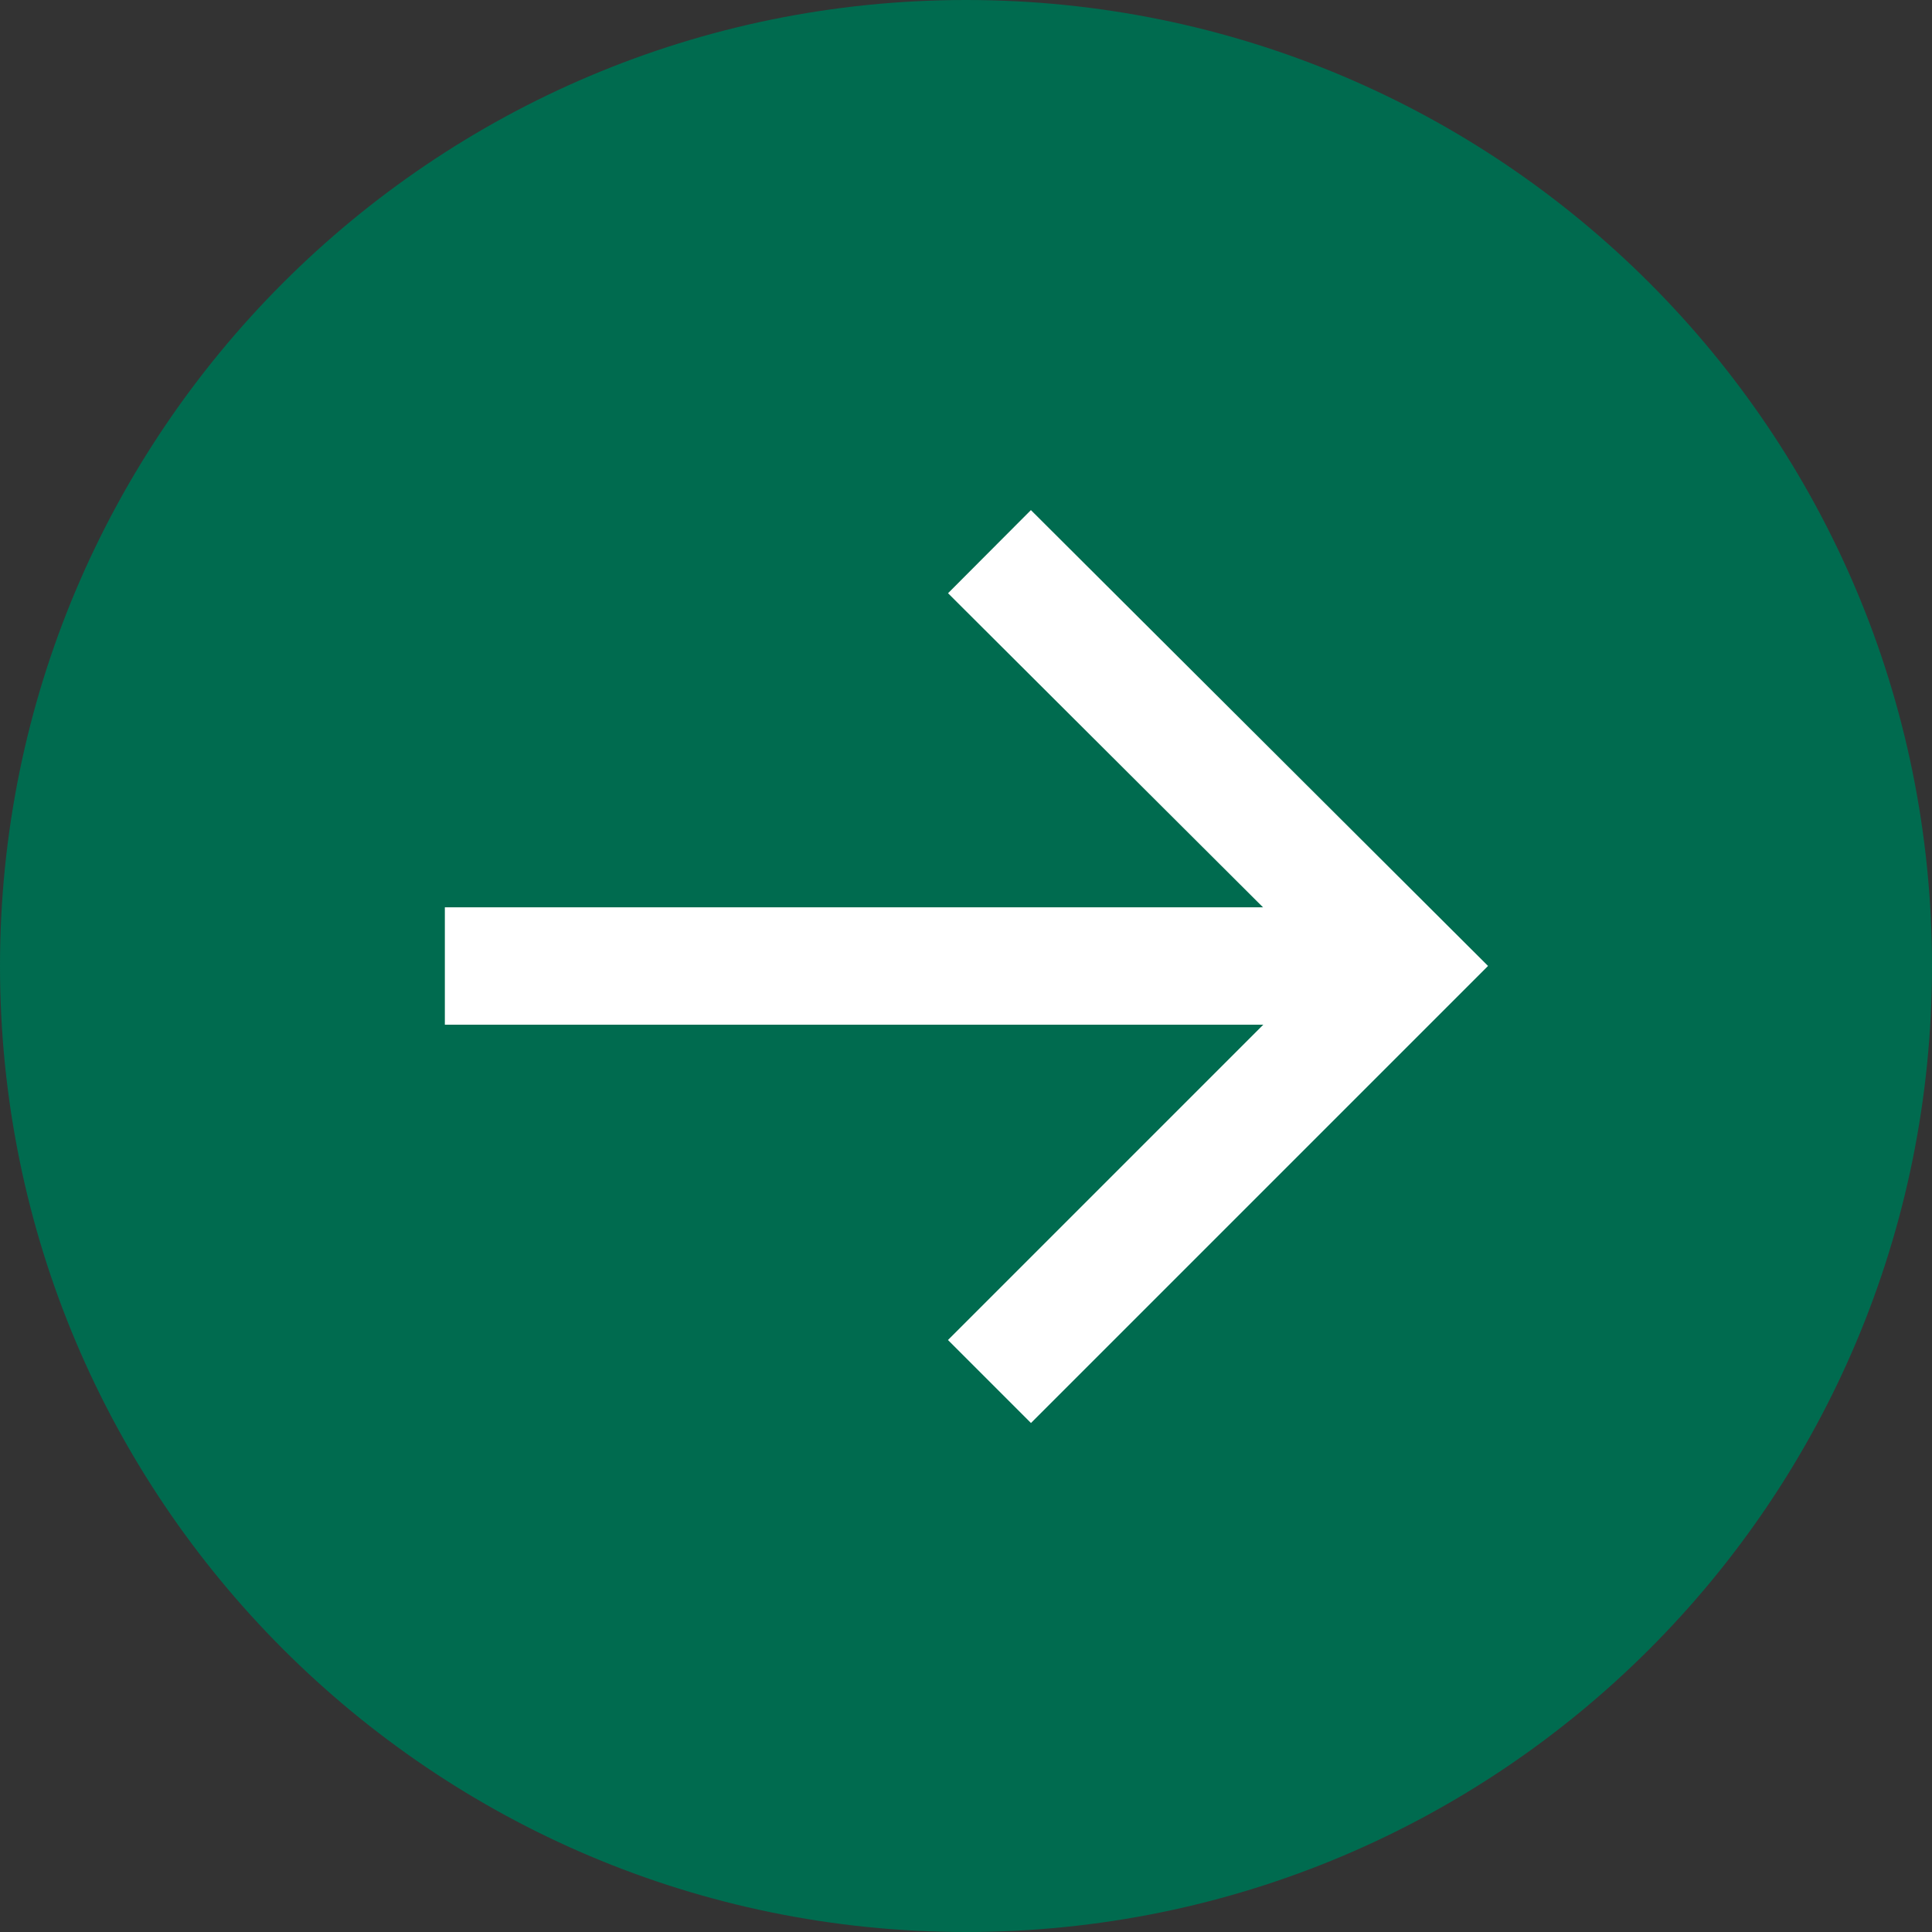
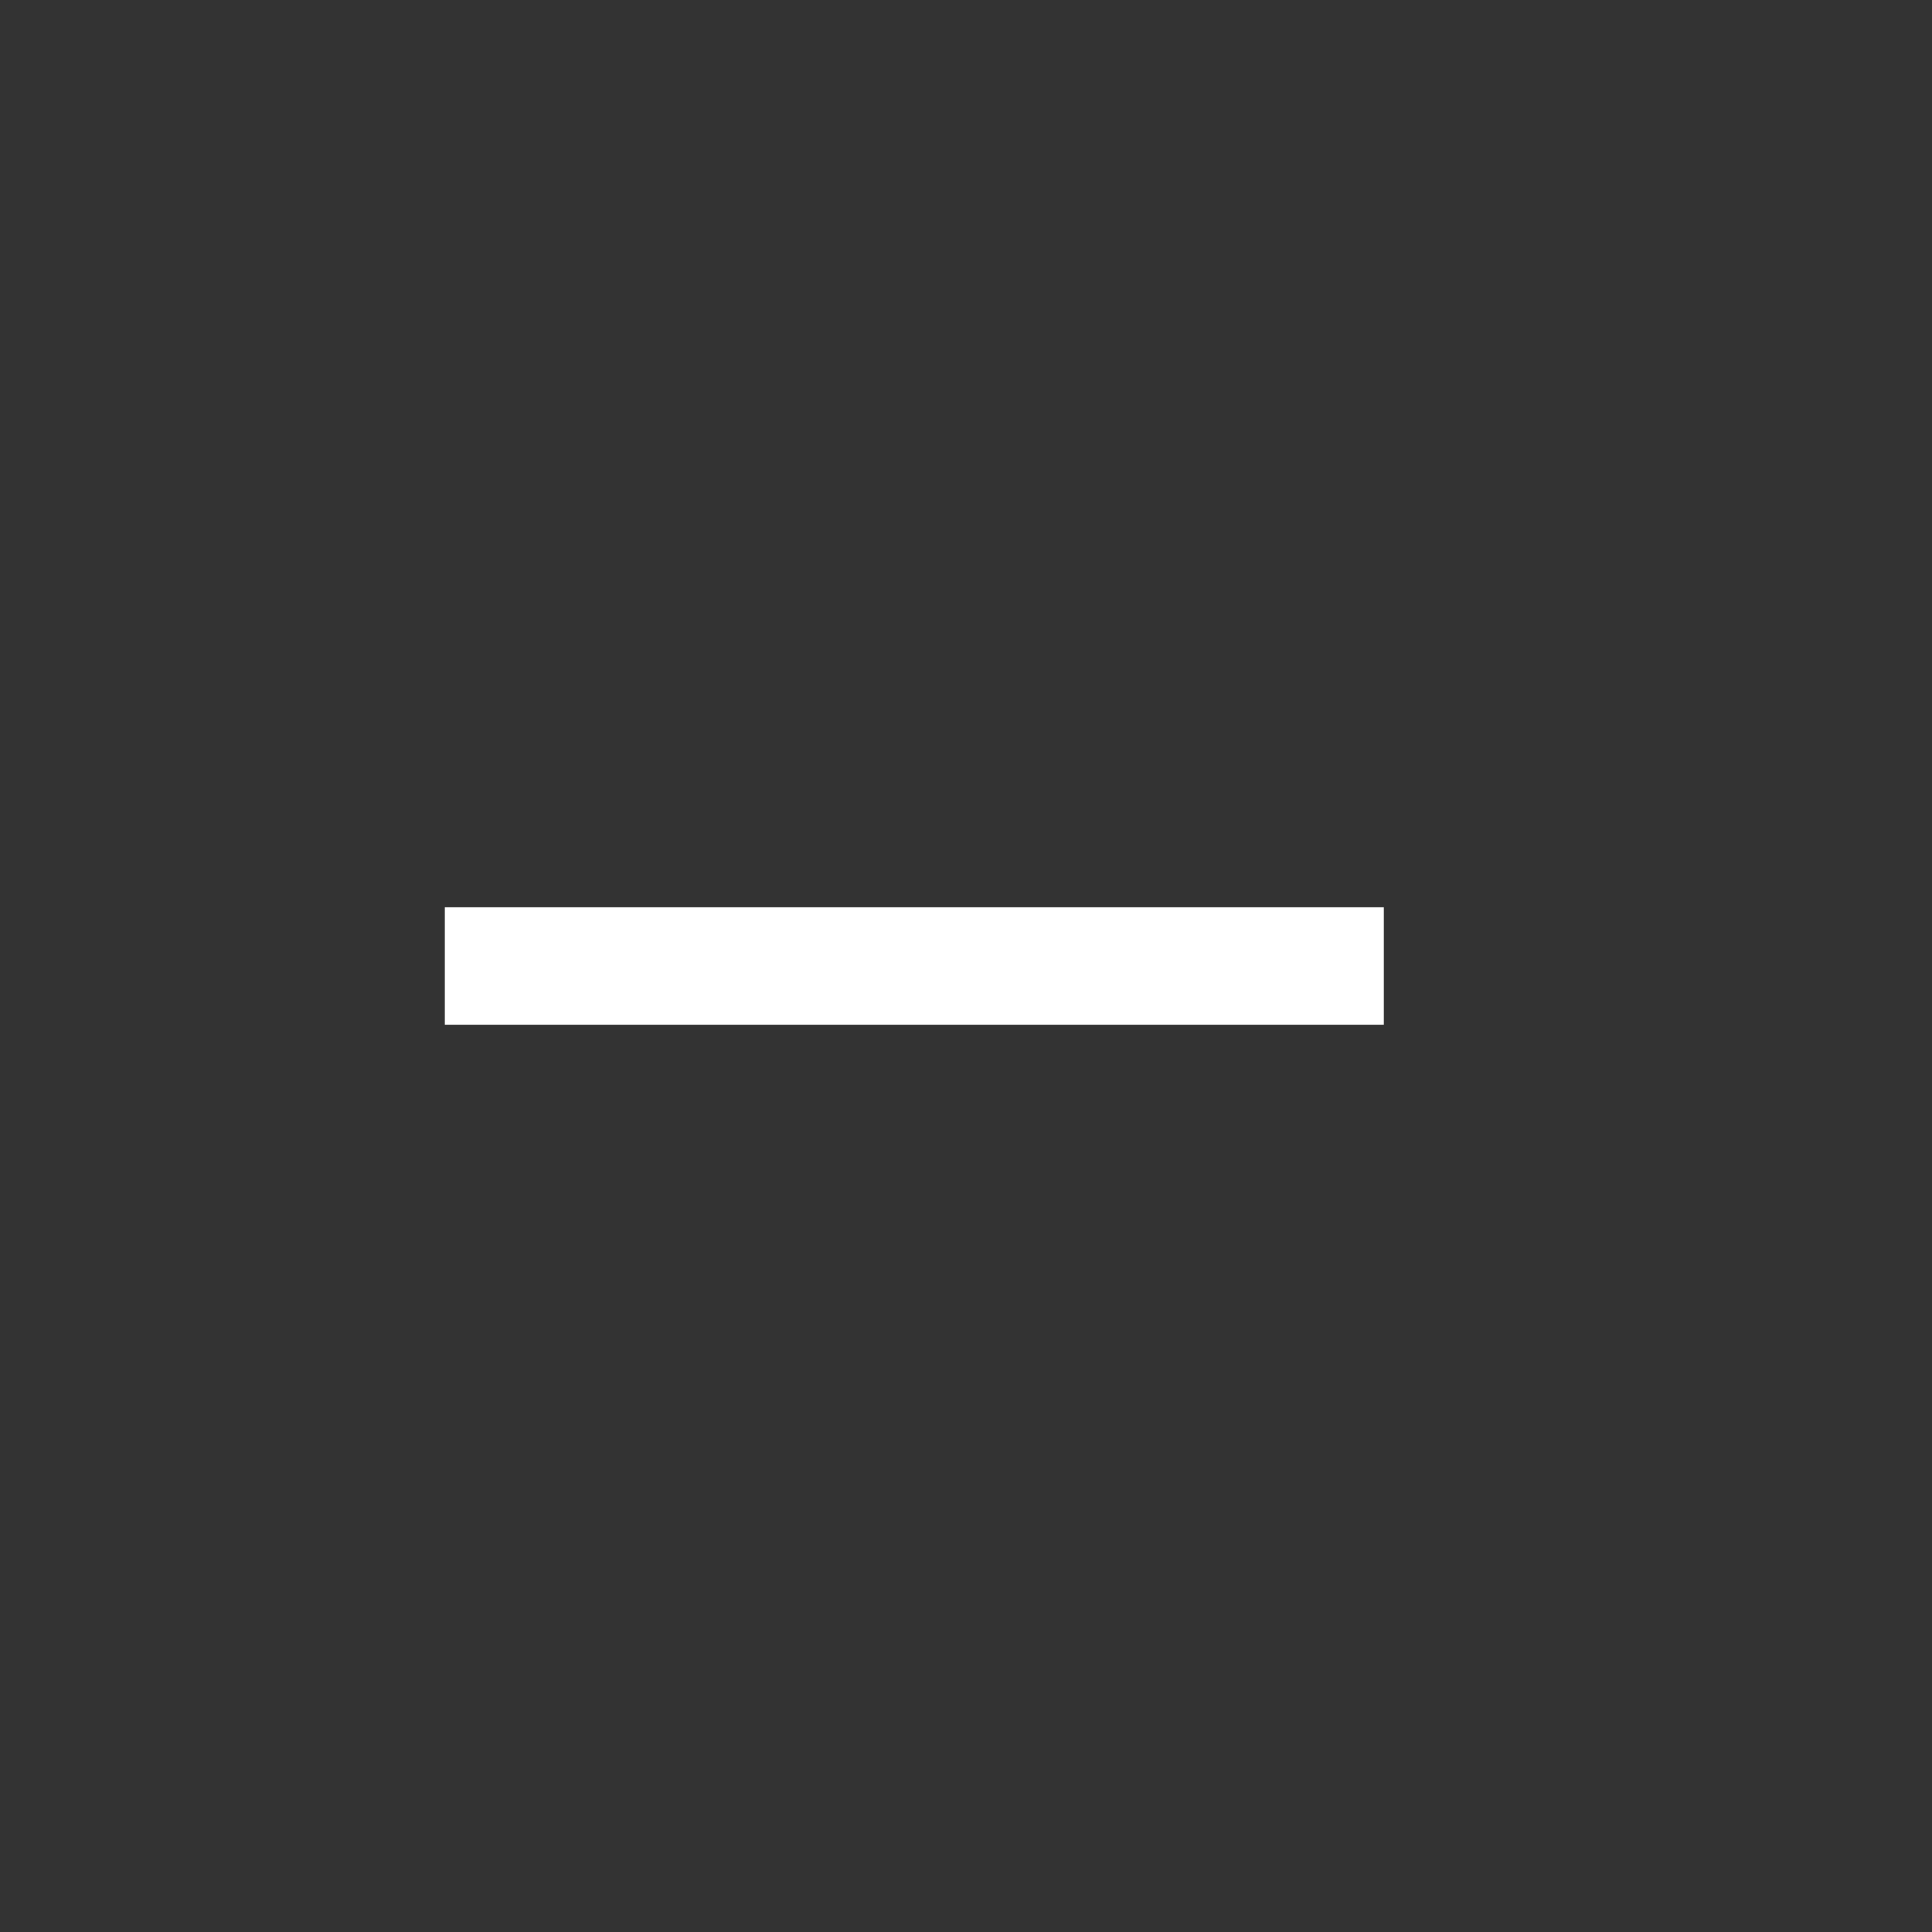
<svg xmlns="http://www.w3.org/2000/svg" id="_레이어_2" data-name="레이어_2" viewBox="0 0 16.46 16.46">
  <rect x="0" y="0" width="16.46" height="16.46" fill="#333333" stroke="none" />
  <defs>
    <style>
      .cls-1 {
        stroke-width: 1px;
      }

      .cls-1, .cls-2 {
        fill: none;
        stroke: #fff;
      }

      .cls-3 {
        fill: #006b4f;
      }
    </style>
  </defs>
  <g id="_레이어_1-2" data-name="레이어_1">
-     <path class="cls-3" d="M8.23,16.46c4.55,0,8.23-3.68,8.23-8.23S12.78,0,8.23,0,0,3.69,0,8.23s3.68,8.23,8.23,8.23h0Z" />
    <line class="cls-2" x1="3.79" y1="8.23" x2="11.79" y2="8.23" />
-     <polyline class="cls-1" points="8.43 11.77 11.97 8.23 8.43 4.7" />
  </g>
</svg>